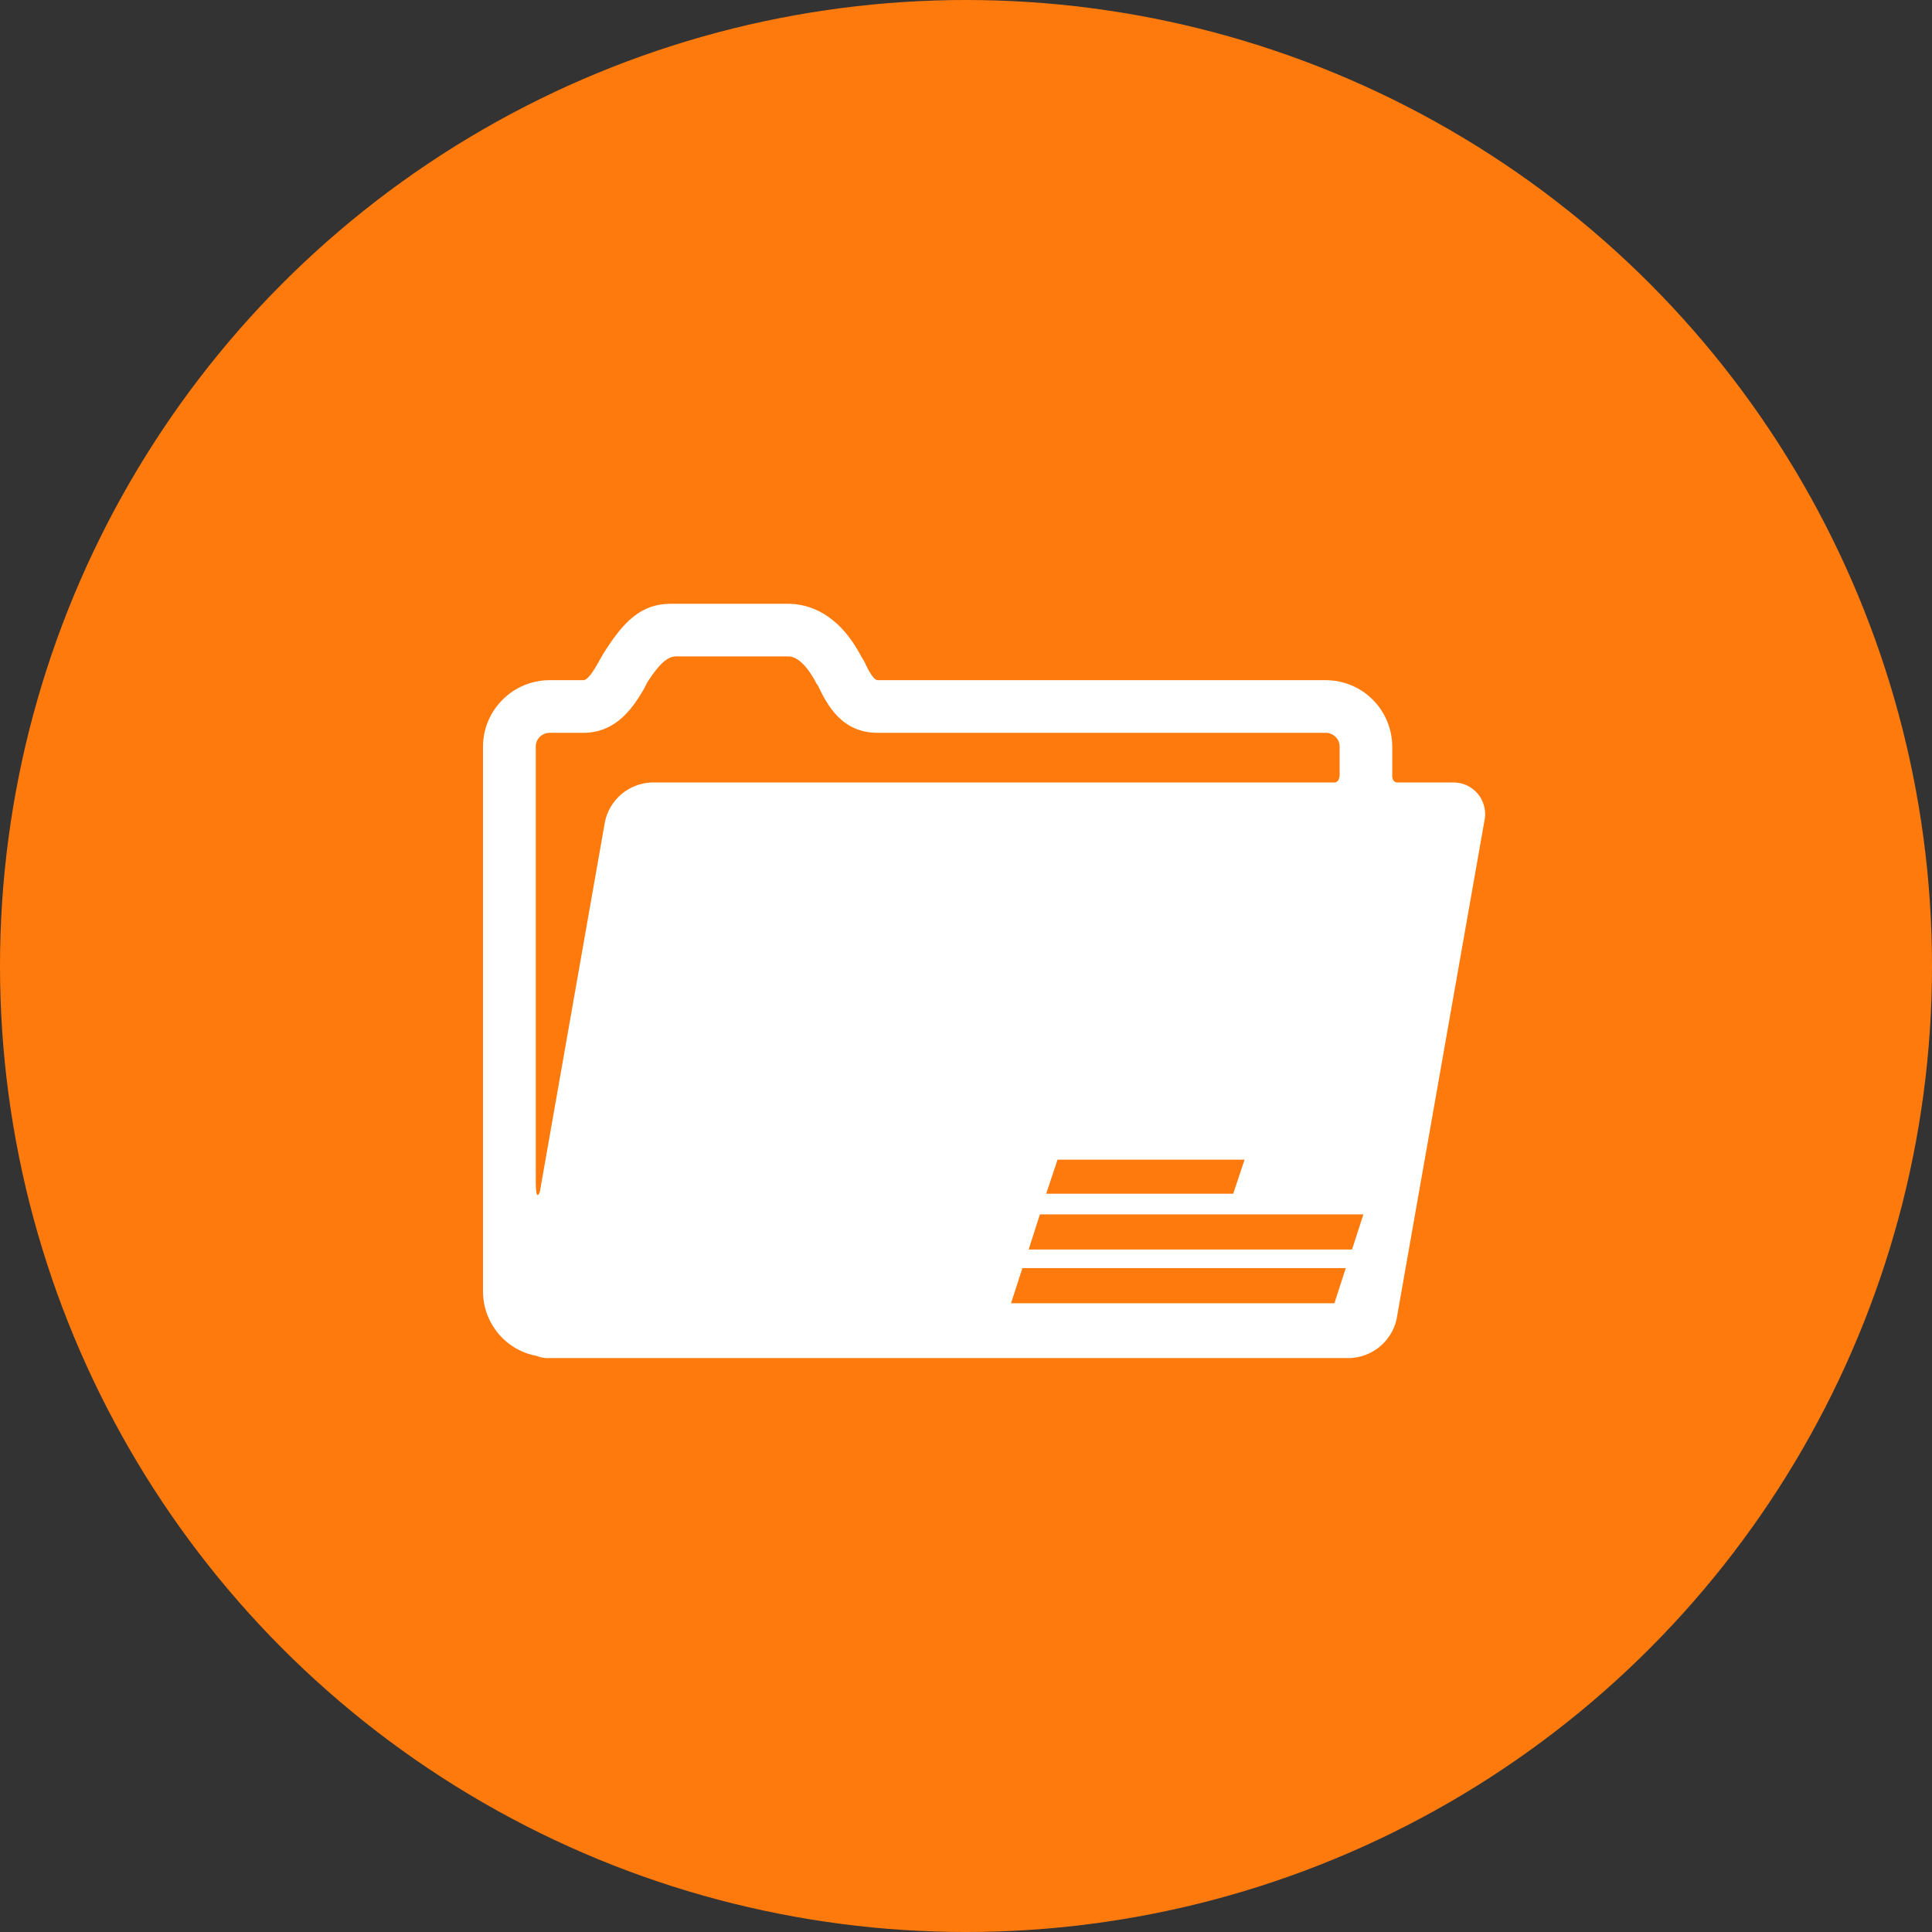
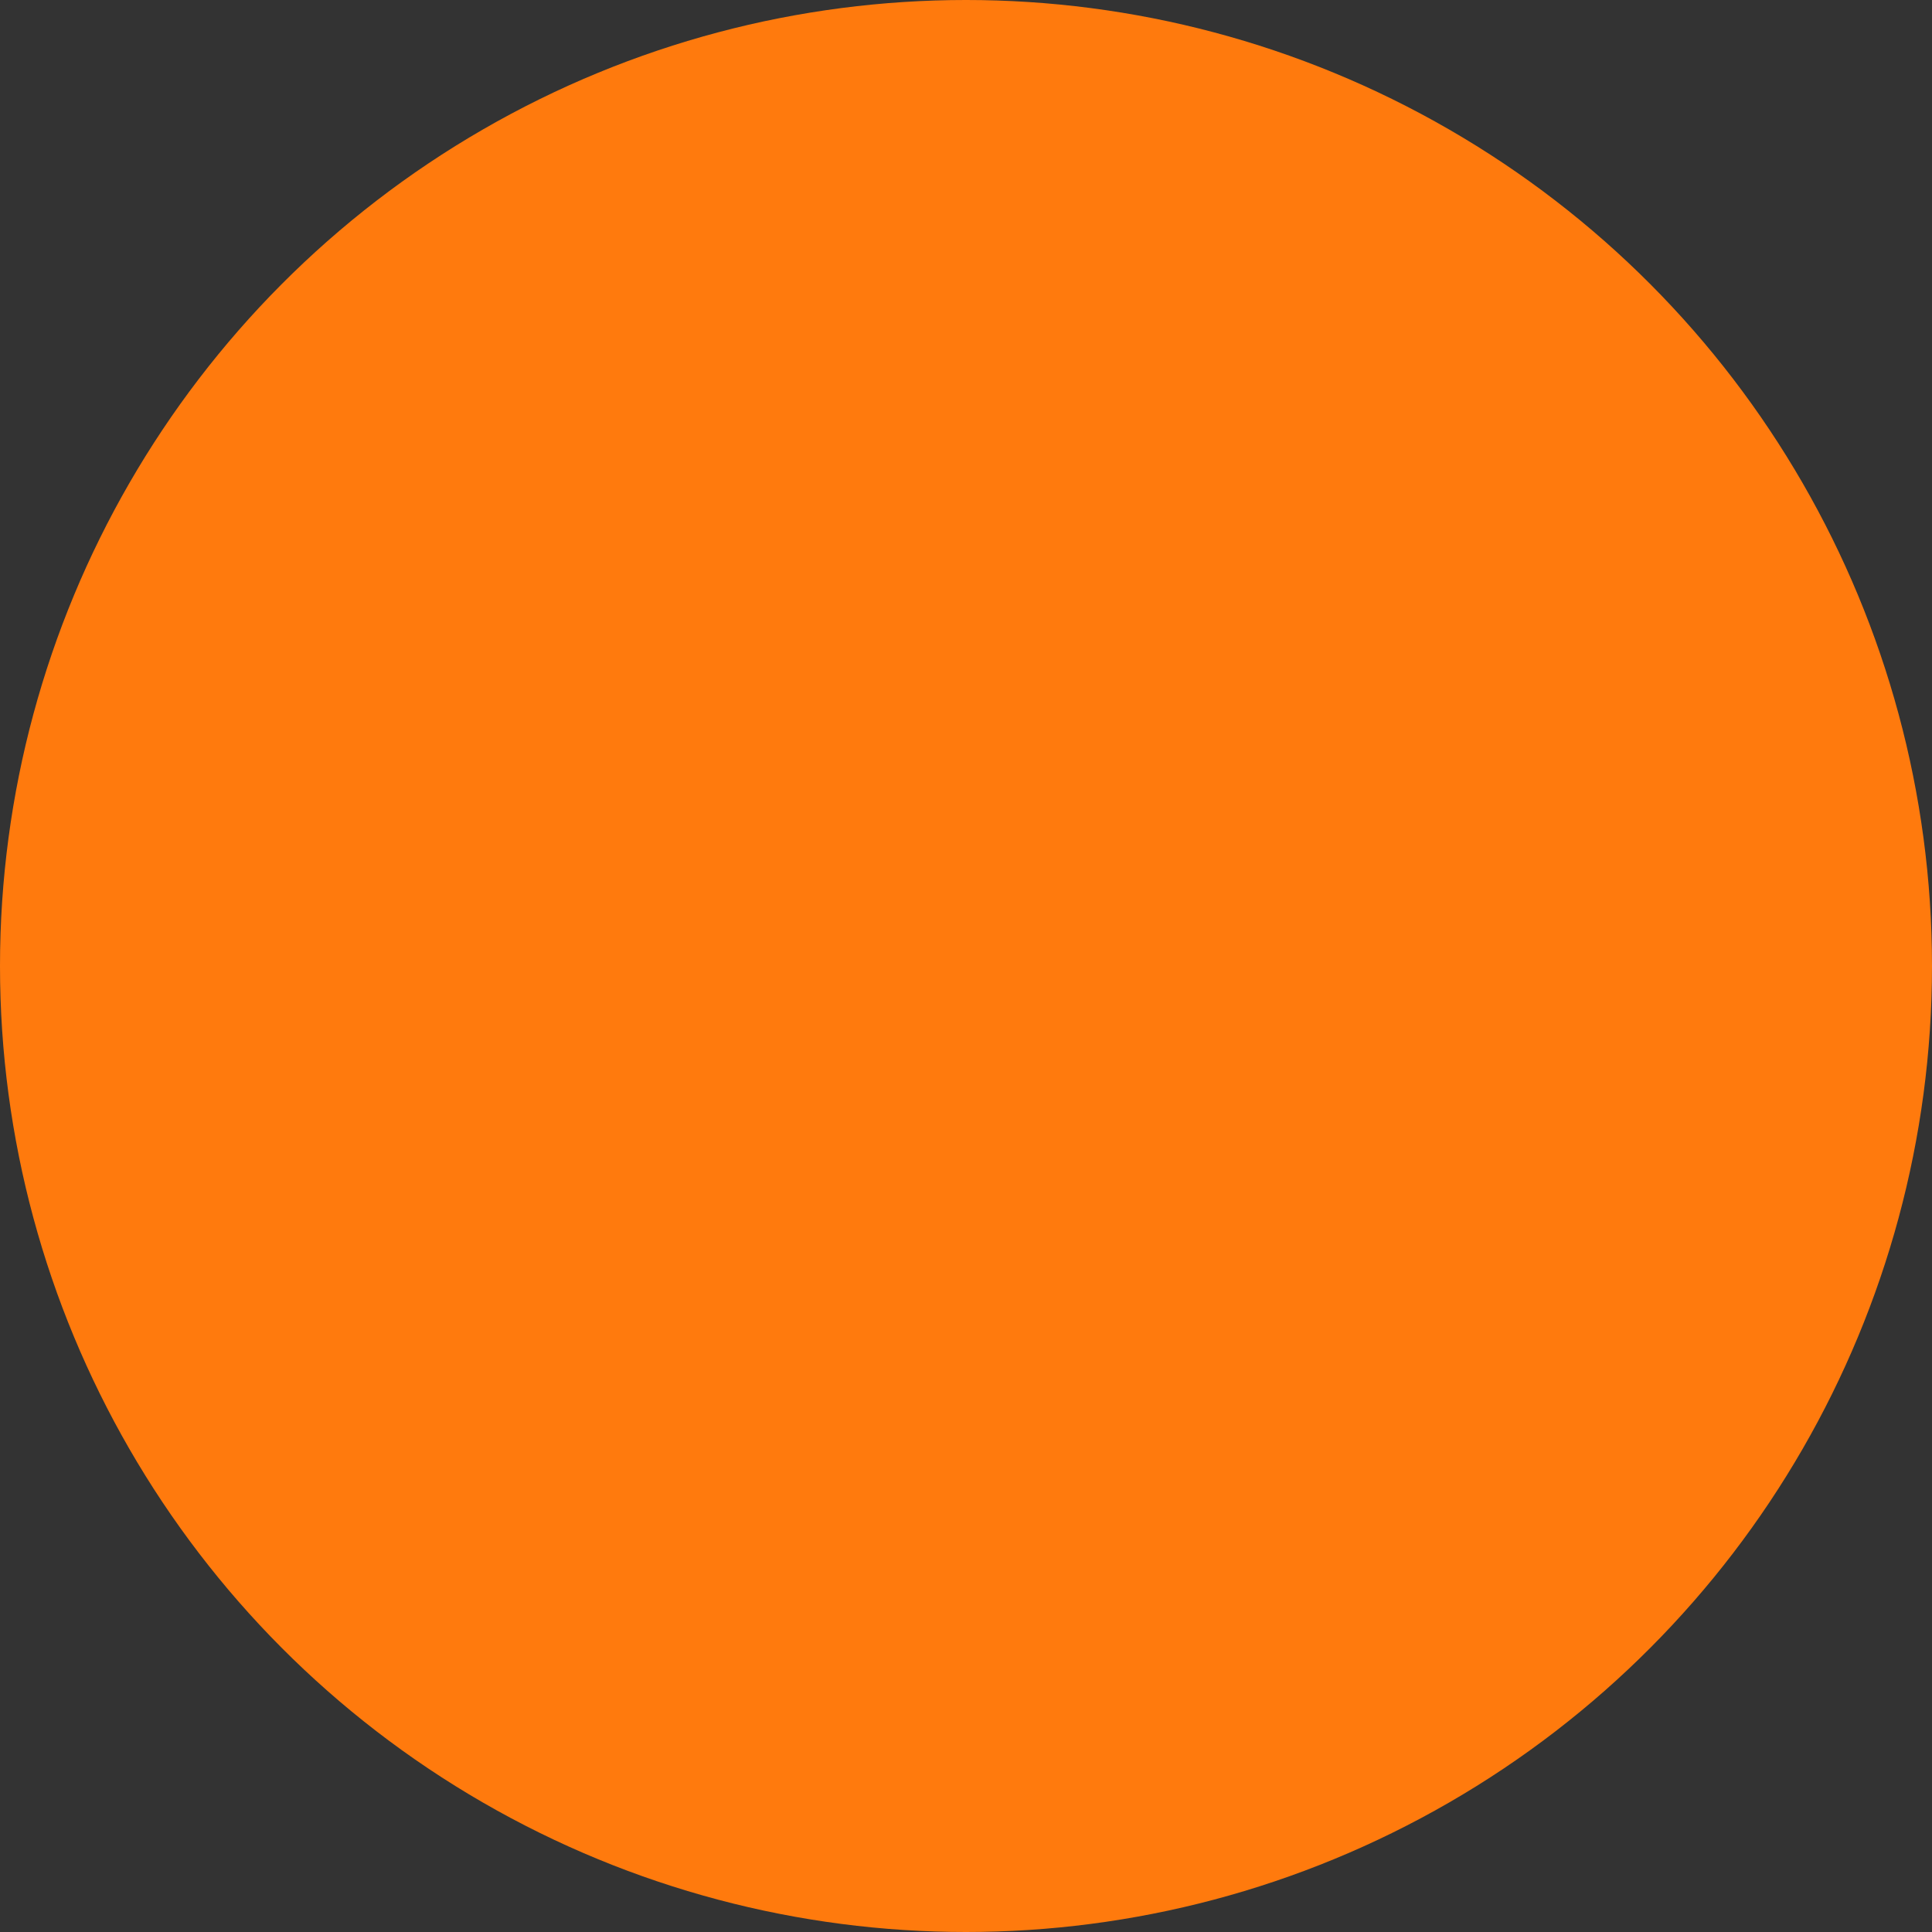
<svg xmlns="http://www.w3.org/2000/svg" width="16" height="16" viewBox="0 0 16 16" fill="none">
  <rect x="0" y="0" width="16" height="16" fill="#333333" stroke="none" />
  <circle cx="8" cy="8" r="8" fill="#FF7A0D" />
-   <path fill-rule="evenodd" clip-rule="evenodd" d="M12.027 6.48H11.573C11.522 6.48 11.53 6.412 11.53 6.412V6.181C11.529 6.036 11.471 5.897 11.369 5.795C11.267 5.692 11.128 5.634 10.983 5.633H7.269C7.243 5.633 7.209 5.59 7.158 5.479C7.149 5.462 7.141 5.453 7.132 5.436C6.944 5.077 6.695 5 6.524 5H5.558C5.309 5 5.164 5.145 4.993 5.419C4.985 5.436 4.967 5.462 4.959 5.479C4.907 5.573 4.864 5.633 4.83 5.633H4.548C4.403 5.634 4.264 5.692 4.162 5.795C4.059 5.897 4.001 6.036 4 6.181V10.699C4.001 10.825 4.046 10.947 4.127 11.044C4.208 11.141 4.321 11.207 4.445 11.229C4.477 11.243 4.513 11.249 4.548 11.247H11.18C11.27 11.243 11.356 11.211 11.426 11.153C11.495 11.096 11.544 11.018 11.565 10.93L12.292 6.805C12.302 6.766 12.302 6.725 12.293 6.685C12.284 6.645 12.266 6.608 12.241 6.577C12.215 6.545 12.182 6.52 12.145 6.503C12.108 6.486 12.068 6.479 12.027 6.48ZM4.548 6.069H4.83C5.113 6.069 5.249 5.847 5.335 5.702C5.344 5.685 5.352 5.667 5.361 5.65C5.455 5.505 5.524 5.436 5.6 5.436H6.524C6.55 5.436 6.636 5.436 6.747 5.633C6.754 5.649 6.762 5.663 6.773 5.676C6.85 5.838 6.97 6.069 7.269 6.069H10.983C11.012 6.07 11.04 6.082 11.061 6.103C11.082 6.123 11.094 6.151 11.094 6.181V6.395C11.094 6.395 11.103 6.48 11.051 6.48H5.395C5.304 6.484 5.216 6.518 5.146 6.577C5.077 6.636 5.029 6.716 5.01 6.805L4.471 9.869C4.471 9.869 4.437 9.972 4.437 9.784V6.181C4.437 6.151 4.449 6.123 4.47 6.103C4.491 6.082 4.519 6.07 4.548 6.069ZM8.758 9.604H10.307L10.213 9.886H8.664L8.758 9.604ZM8.612 10.057H11.291L11.197 10.348H8.519L8.612 10.057ZM8.467 10.502H11.145L11.051 10.793H8.373L8.467 10.502Z" fill="white" />
</svg>